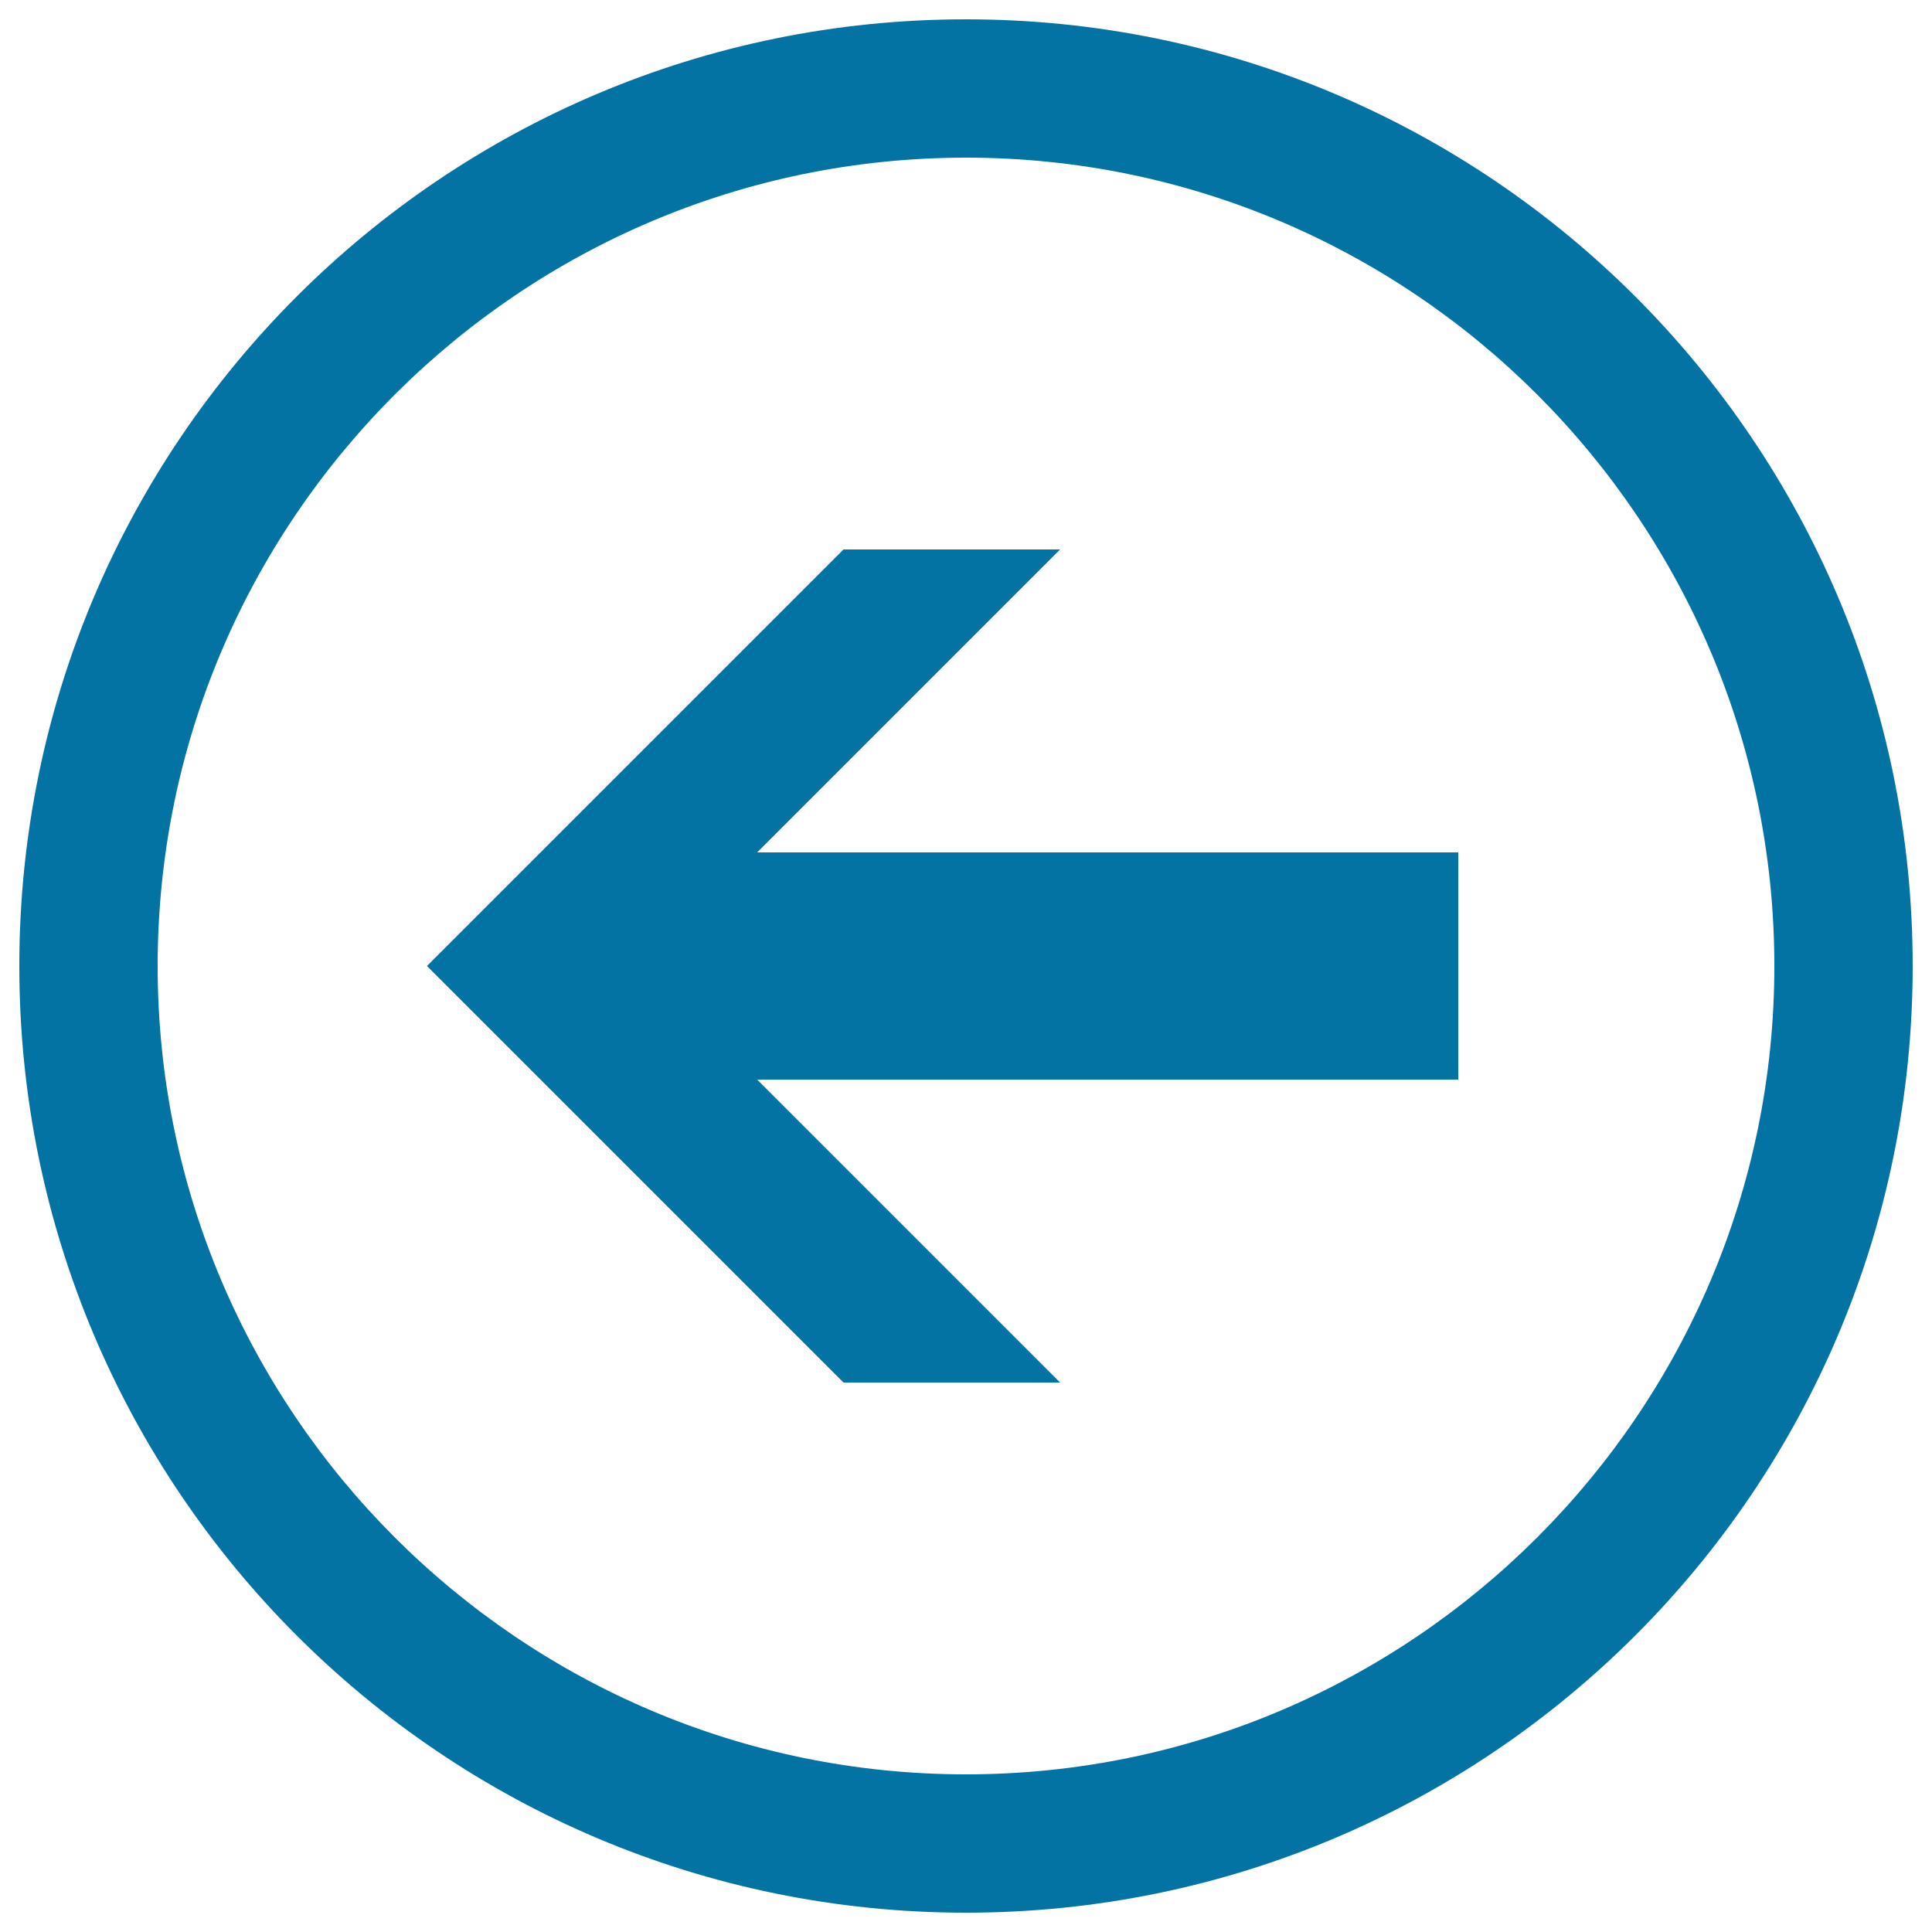
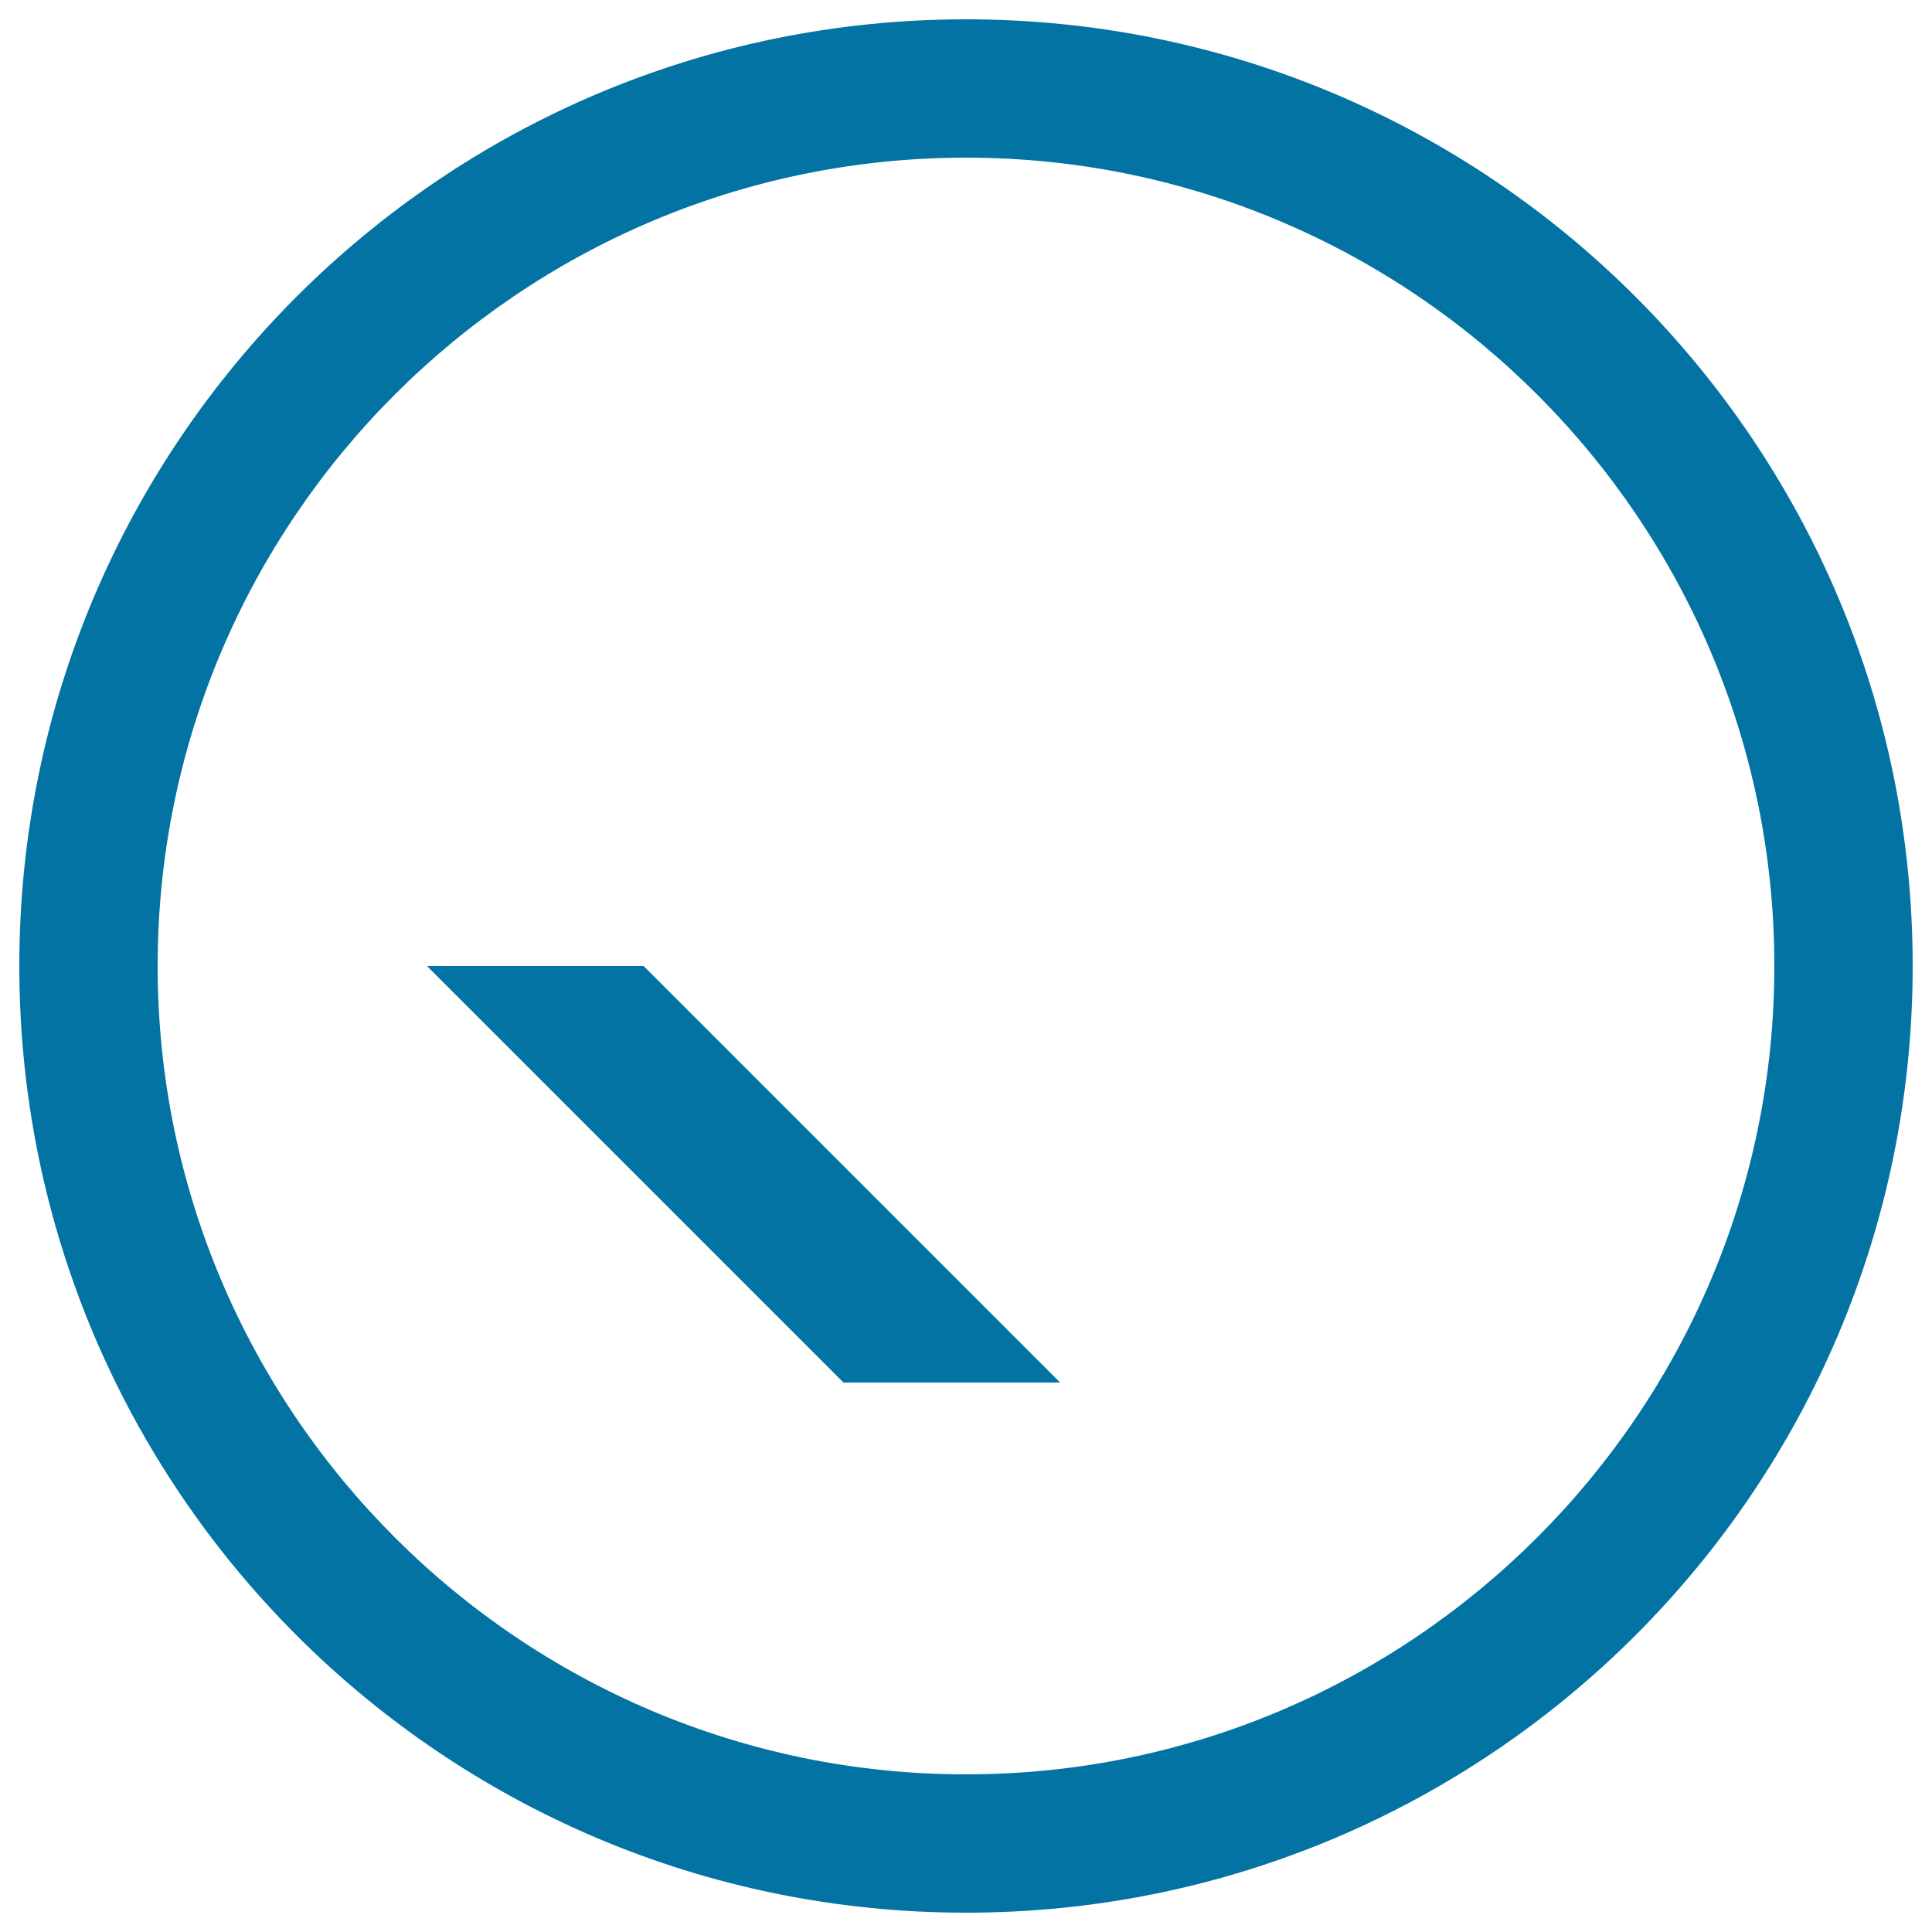
<svg xmlns="http://www.w3.org/2000/svg" viewBox="0 0 1000 1000" style="fill:#0273a2">
  <title>Left Arrow Button SVG icon</title>
  <g>
    <path d="M500,10C229.4,10,10,229.4,10,500s219.4,490,490,490s490-219.4,490-490S770.6,10,500,10z M500,918.4C269.3,918.4,81.6,730.7,81.6,500C81.6,269.3,269.3,81.6,500,81.6c230.7,0,418.4,187.7,418.4,418.4C918.4,730.7,730.7,918.4,500,918.4z" />
-     <polygon points="296,558.8 754.8,558.8 754.8,441.2 296,441.2 256.8,500 " />
-     <polygon points="221,500 436.6,284.4 548.7,284.4 333.1,500 " />
    <polygon points="548.7,715.6 333.1,500 221,500 436.6,715.6 " />
  </g>
</svg>